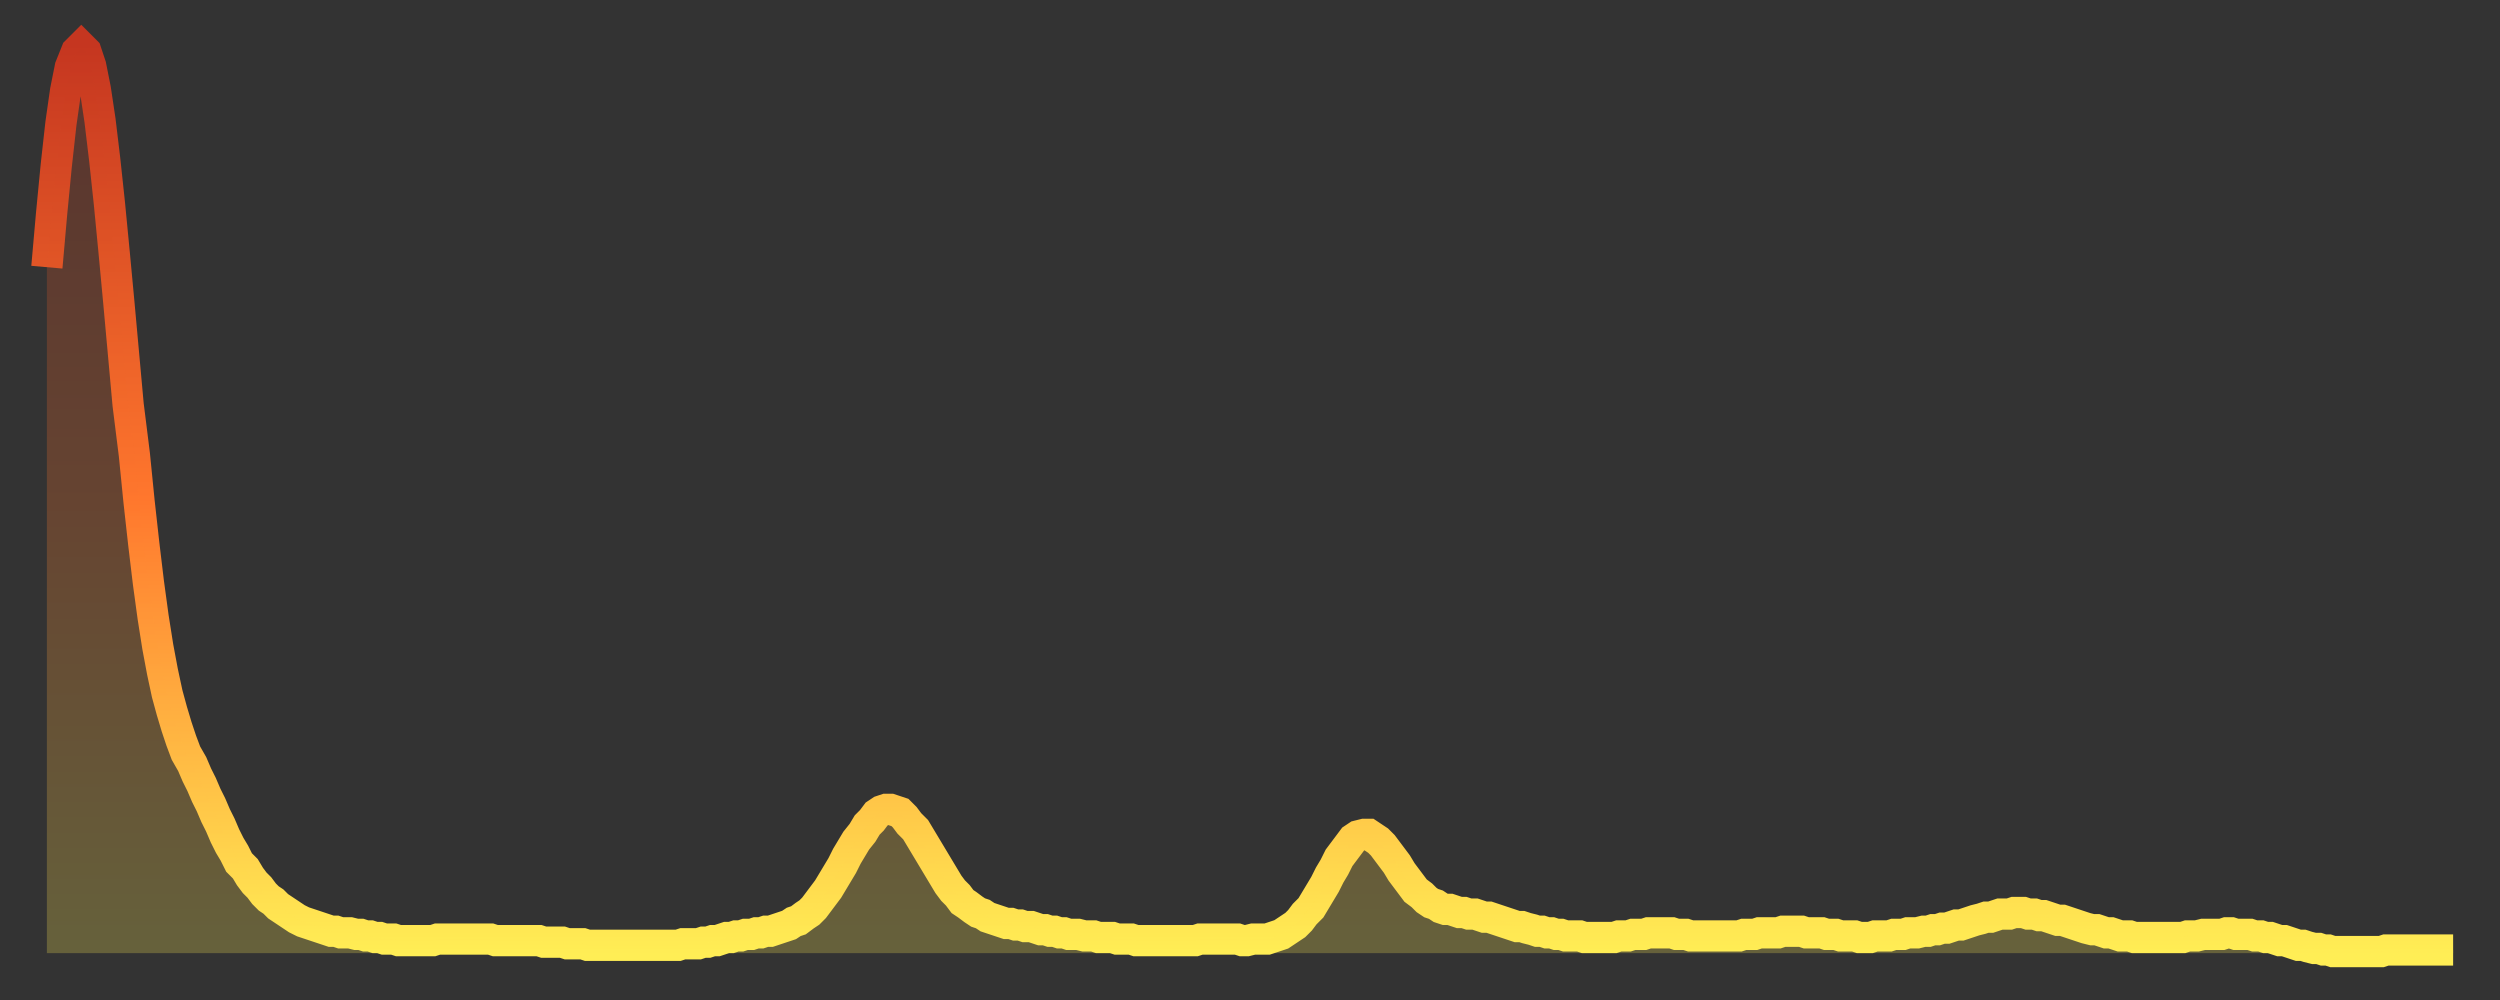
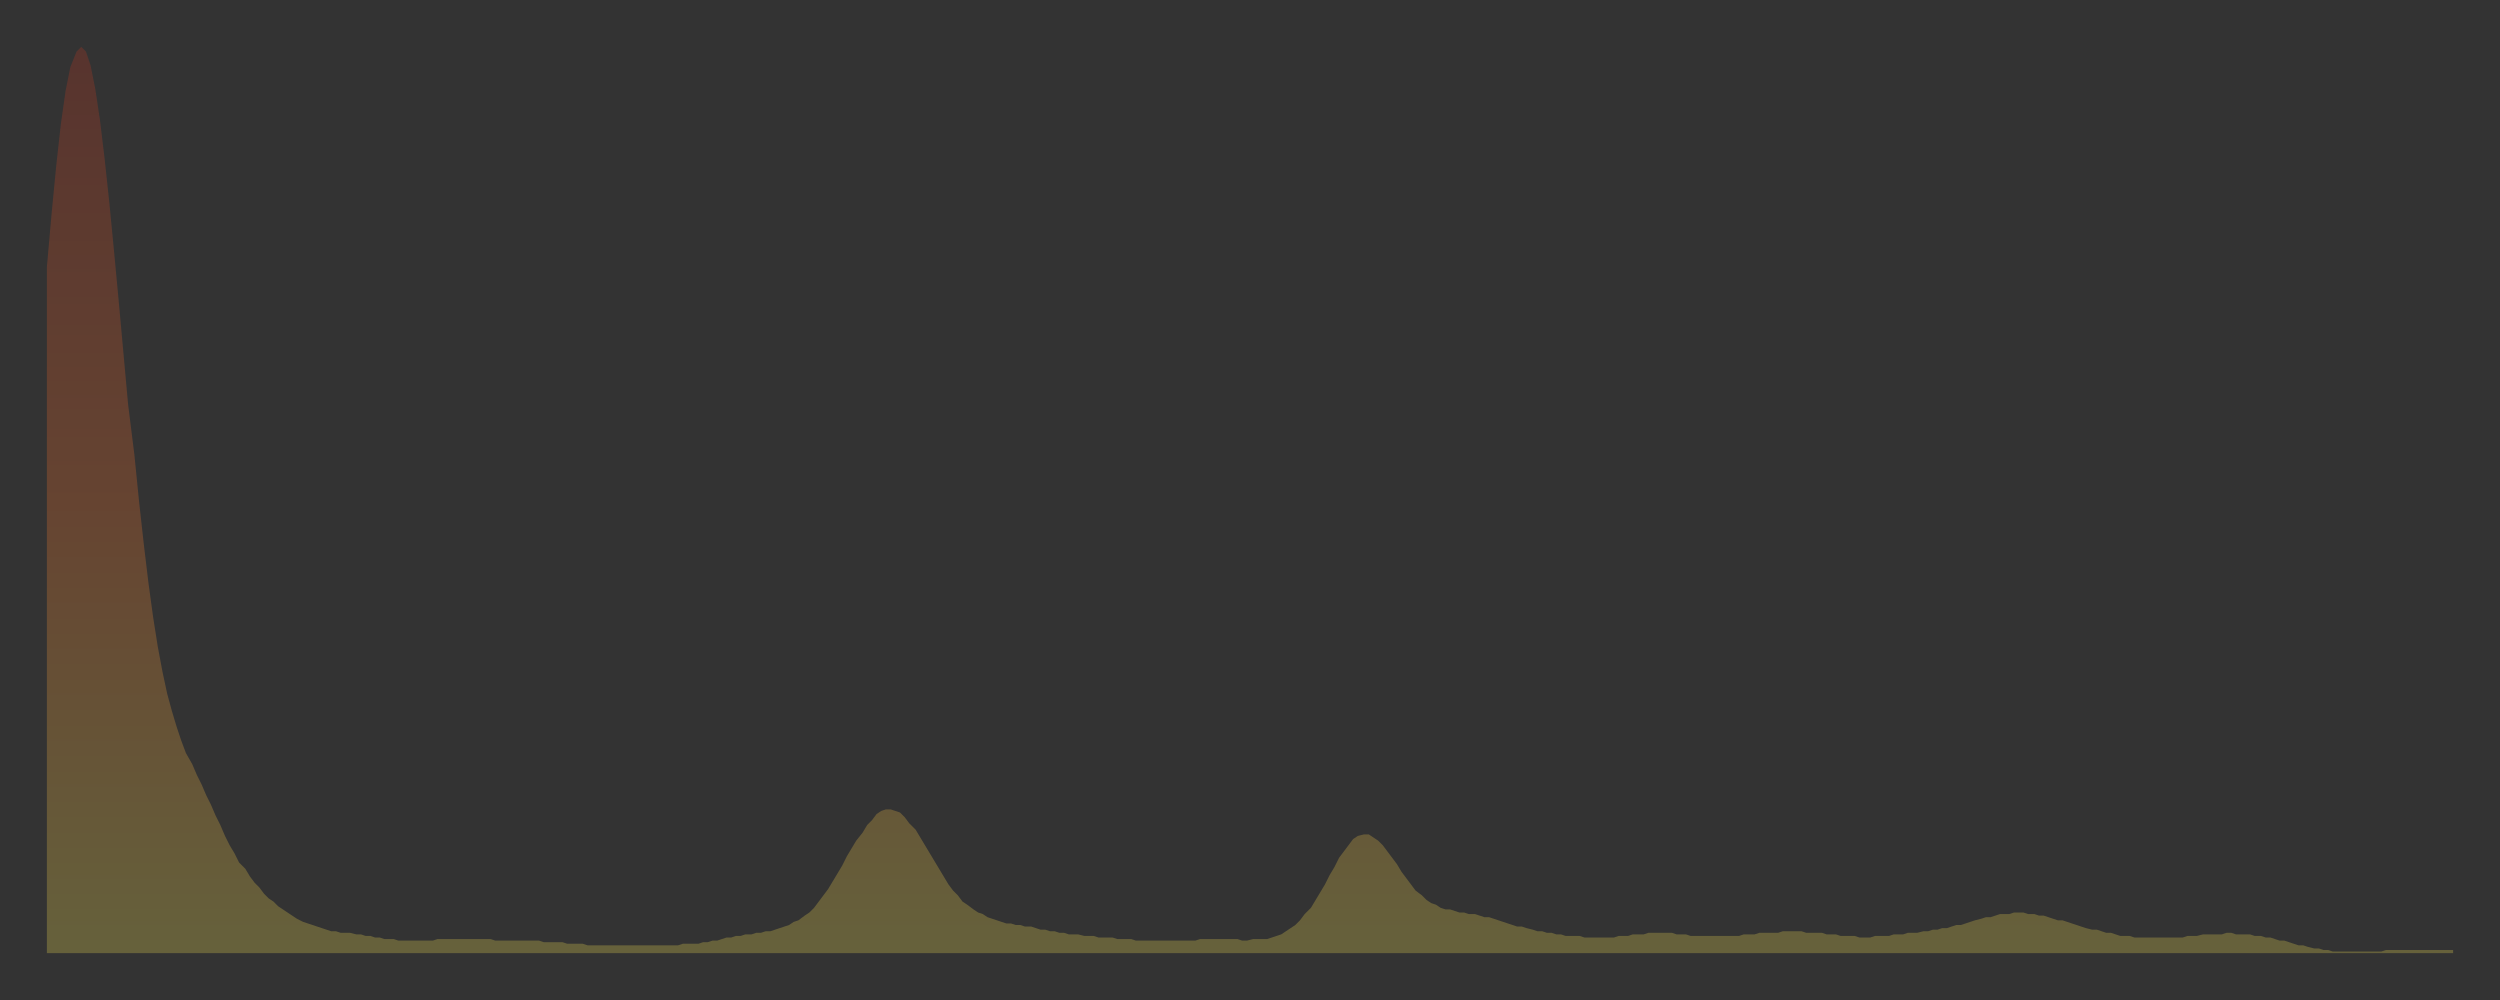
<svg xmlns="http://www.w3.org/2000/svg" baseProfile="full" height="64" version="1.1" width="160">
  <rect width="100%" height="100%" fill="#333333" stroke="none" />
  <defs>
    <linearGradient id="id43086" x1="0" x2="0" y1="0" y2="1">
      <stop offset="0%" stop-color="#c53620" />
      <stop offset="50%" stop-color="#ff772d" />
      <stop offset="100%" stop-color="#ffee55" />
    </linearGradient>
  </defs>
  <g transform="translate(3,3)">
    <g>
-       <path d="M 0.0 14.1 0.3 10.7 0.6 7.6 0.9 4.9 1.2 2.8 1.5 1.3 1.9 0.3 2.2 0.0 2.5 0.3 2.8 1.2 3.1 2.7 3.4 4.7 3.7 7.2 4.0 10.0 4.3 13.1 4.6 16.3 4.9 19.6 5.2 22.9 5.6 26.1 5.9 29.1 6.2 31.8 6.5 34.3 6.8 36.5 7.1 38.4 7.4 40.0 7.7 41.4 8.0 42.5 8.3 43.5 8.6 44.4 8.9 45.2 9.3 45.9 9.6 46.6 9.9 47.2 10.2 47.9 10.5 48.5 10.8 49.2 11.1 49.8 11.4 50.5 11.7 51.1 12.0 51.6 12.3 52.2 12.7 52.6 13.0 53.1 13.3 53.5 13.6 53.8 13.9 54.2 14.2 54.5 14.5 54.7 14.8 55.0 15.1 55.2 15.4 55.4 15.7 55.6 16.0 55.8 16.4 56.0 16.7 56.1 17.0 56.2 17.3 56.3 17.6 56.4 17.9 56.5 18.2 56.6 18.5 56.6 18.8 56.7 19.1 56.7 19.4 56.7 19.8 56.8 20.1 56.8 20.4 56.9 20.7 56.9 21.0 57.0 21.3 57.0 21.6 57.1 21.9 57.1 22.2 57.1 22.5 57.2 22.8 57.2 23.1 57.2 23.5 57.2 23.8 57.2 24.1 57.2 24.4 57.2 24.7 57.2 25.0 57.1 25.3 57.1 25.6 57.1 25.9 57.1 26.2 57.1 26.5 57.1 26.8 57.1 27.2 57.1 27.5 57.1 27.8 57.1 28.1 57.1 28.4 57.1 28.7 57.2 29.0 57.2 29.3 57.2 29.6 57.2 29.9 57.2 30.2 57.2 30.6 57.2 30.9 57.2 31.2 57.2 31.5 57.2 31.8 57.3 32.1 57.3 32.4 57.3 32.7 57.3 33.0 57.3 33.3 57.4 33.6 57.4 33.9 57.4 34.3 57.4 34.6 57.5 34.9 57.5 35.2 57.5 35.5 57.5 35.8 57.5 36.1 57.5 36.4 57.5 36.7 57.5 37.0 57.5 37.3 57.5 37.7 57.5 38.0 57.5 38.3 57.5 38.6 57.5 38.9 57.5 39.2 57.5 39.5 57.5 39.8 57.5 40.1 57.5 40.4 57.5 40.7 57.4 41.0 57.4 41.4 57.4 41.7 57.4 42.0 57.3 42.3 57.3 42.6 57.2 42.9 57.2 43.2 57.1 43.5 57.0 43.8 57.0 44.1 56.9 44.4 56.9 44.7 56.8 45.1 56.8 45.4 56.7 45.7 56.7 46.0 56.6 46.3 56.6 46.6 56.5 46.9 56.4 47.2 56.3 47.5 56.2 47.8 56.0 48.1 55.9 48.5 55.6 48.8 55.4 49.1 55.1 49.4 54.7 49.7 54.3 50.0 53.9 50.3 53.4 50.6 52.9 50.9 52.4 51.2 51.8 51.5 51.3 51.8 50.8 52.2 50.3 52.5 49.8 52.8 49.5 53.1 49.1 53.4 48.9 53.7 48.8 54.0 48.8 54.3 48.9 54.6 49.0 54.9 49.3 55.2 49.7 55.6 50.1 55.9 50.6 56.2 51.1 56.5 51.6 56.8 52.1 57.1 52.6 57.4 53.1 57.7 53.6 58.0 54.0 58.3 54.3 58.6 54.7 58.9 54.9 59.3 55.2 59.6 55.4 59.9 55.5 60.2 55.7 60.5 55.8 60.8 55.9 61.1 56.0 61.4 56.1 61.7 56.1 62.0 56.2 62.3 56.2 62.6 56.3 63.0 56.3 63.3 56.4 63.6 56.5 63.9 56.5 64.2 56.6 64.5 56.6 64.8 56.7 65.1 56.7 65.4 56.8 65.7 56.8 66.0 56.8 66.4 56.9 66.7 56.9 67.0 56.9 67.3 57.0 67.6 57.0 67.9 57.0 68.2 57.0 68.5 57.1 68.8 57.1 69.1 57.1 69.4 57.1 69.7 57.2 70.1 57.2 70.4 57.2 70.7 57.2 71.0 57.2 71.3 57.2 71.6 57.2 71.9 57.2 72.2 57.2 72.5 57.2 72.8 57.2 73.1 57.2 73.5 57.2 73.8 57.1 74.1 57.1 74.4 57.1 74.7 57.1 75.0 57.1 75.3 57.1 75.6 57.1 75.9 57.1 76.2 57.1 76.5 57.2 76.8 57.2 77.2 57.1 77.5 57.1 77.8 57.1 78.1 57.1 78.4 57.0 78.7 56.9 79.0 56.8 79.3 56.6 79.6 56.4 79.9 56.2 80.2 55.9 80.5 55.5 80.9 55.1 81.2 54.6 81.5 54.1 81.8 53.6 82.1 53.0 82.4 52.5 82.7 51.9 83.0 51.5 83.3 51.1 83.6 50.7 83.9 50.5 84.3 50.4 84.6 50.4 84.9 50.6 85.2 50.8 85.5 51.1 85.8 51.5 86.1 51.9 86.4 52.3 86.7 52.8 87.0 53.2 87.3 53.6 87.6 54.0 88.0 54.3 88.3 54.6 88.6 54.8 88.9 54.9 89.2 55.1 89.5 55.2 89.8 55.2 90.1 55.3 90.4 55.4 90.7 55.4 91.0 55.5 91.4 55.5 91.7 55.6 92.0 55.7 92.3 55.7 92.6 55.8 92.9 55.9 93.2 56.0 93.5 56.1 93.8 56.2 94.1 56.3 94.4 56.3 94.7 56.4 95.1 56.5 95.4 56.6 95.7 56.6 96.0 56.7 96.3 56.7 96.6 56.8 96.9 56.8 97.2 56.9 97.5 56.9 97.8 56.9 98.1 56.9 98.4 57.0 98.8 57.0 99.1 57.0 99.4 57.0 99.7 57.0 100.0 57.0 100.3 57.0 100.6 56.9 100.9 56.9 101.2 56.9 101.5 56.8 101.8 56.8 102.2 56.8 102.5 56.7 102.8 56.7 103.1 56.7 103.4 56.7 103.7 56.7 104.0 56.7 104.3 56.8 104.6 56.8 104.9 56.8 105.2 56.9 105.5 56.9 105.9 56.9 106.2 56.9 106.5 56.9 106.8 56.9 107.1 56.9 107.4 56.9 107.7 56.9 108.0 56.9 108.3 56.9 108.6 56.8 108.9 56.8 109.3 56.8 109.6 56.7 109.9 56.7 110.2 56.7 110.5 56.7 110.8 56.7 111.1 56.6 111.4 56.6 111.7 56.6 112.0 56.6 112.3 56.6 112.6 56.7 113.0 56.7 113.3 56.7 113.6 56.7 113.9 56.8 114.2 56.8 114.5 56.8 114.8 56.9 115.1 56.9 115.4 56.9 115.7 56.9 116.0 57.0 116.3 57.0 116.7 57.0 117.0 56.9 117.3 56.9 117.6 56.9 117.9 56.9 118.2 56.8 118.5 56.8 118.8 56.8 119.1 56.7 119.4 56.7 119.7 56.7 120.1 56.6 120.4 56.6 120.7 56.5 121.0 56.5 121.3 56.4 121.6 56.4 121.9 56.3 122.2 56.2 122.5 56.2 122.8 56.1 123.1 56.0 123.4 55.9 123.8 55.8 124.1 55.7 124.4 55.7 124.7 55.6 125.0 55.5 125.3 55.5 125.6 55.5 125.9 55.4 126.2 55.4 126.5 55.4 126.8 55.5 127.2 55.5 127.5 55.6 127.8 55.6 128.1 55.7 128.4 55.8 128.7 55.9 129.0 55.9 129.3 56.0 129.6 56.1 129.9 56.2 130.2 56.3 130.5 56.4 130.9 56.5 131.2 56.5 131.5 56.6 131.8 56.7 132.1 56.7 132.4 56.8 132.7 56.9 133.0 56.9 133.3 56.9 133.6 57.0 133.9 57.0 134.2 57.0 134.6 57.0 134.9 57.0 135.2 57.0 135.5 57.0 135.8 57.0 136.1 57.0 136.4 57.0 136.7 57.0 137.0 56.9 137.3 56.9 137.6 56.9 138.0 56.8 138.3 56.8 138.6 56.8 138.9 56.8 139.2 56.8 139.5 56.7 139.8 56.7 140.1 56.8 140.4 56.8 140.7 56.8 141.0 56.8 141.3 56.9 141.7 56.9 142.0 57.0 142.3 57.0 142.6 57.1 142.9 57.2 143.2 57.2 143.5 57.3 143.8 57.4 144.1 57.5 144.4 57.5 144.7 57.6 145.1 57.7 145.4 57.7 145.7 57.8 146.0 57.8 146.3 57.9 146.6 57.9 146.9 57.9 147.2 57.9 147.5 57.9 147.8 57.9 148.1 57.9 148.4 57.9 148.8 57.9 149.1 57.9 149.4 57.9 149.7 57.8 150.0 57.8 150.3 57.8 150.6 57.8 150.9 57.8 151.2 57.8 151.5 57.8 151.8 57.8 152.1 57.8 152.5 57.8 152.8 57.8 153.1 57.8 153.4 57.8 153.7 57.8 154.0 57.8" fill="none" id="graph-curve" opacity="1" stroke="url(#id43086)" stroke-width="2" />
      <path d="M 0 58 L 0.0 14.1 0.3 10.7 0.6 7.6 0.9 4.9 1.2 2.8 1.5 1.3 1.9 0.3 2.2 0.0 2.5 0.3 2.8 1.2 3.1 2.7 3.4 4.7 3.7 7.2 4.0 10.0 4.3 13.1 4.6 16.3 4.9 19.6 5.2 22.9 5.6 26.1 5.9 29.1 6.2 31.8 6.5 34.3 6.8 36.5 7.1 38.4 7.4 40.0 7.7 41.4 8.0 42.5 8.3 43.5 8.6 44.4 8.9 45.2 9.3 45.9 9.6 46.6 9.9 47.2 10.2 47.9 10.5 48.5 10.8 49.2 11.1 49.8 11.4 50.5 11.7 51.1 12.0 51.6 12.3 52.2 12.7 52.6 13.0 53.1 13.3 53.5 13.6 53.8 13.9 54.2 14.2 54.5 14.5 54.7 14.8 55.0 15.1 55.2 15.4 55.4 15.7 55.6 16.0 55.8 16.4 56.0 16.7 56.1 17.0 56.2 17.3 56.3 17.6 56.4 17.9 56.5 18.2 56.6 18.5 56.6 18.8 56.7 19.1 56.7 19.4 56.7 19.8 56.8 20.1 56.8 20.4 56.9 20.7 56.9 21.0 57.0 21.3 57.0 21.6 57.1 21.9 57.1 22.2 57.1 22.5 57.2 22.8 57.2 23.1 57.2 23.5 57.2 23.8 57.2 24.1 57.2 24.4 57.2 24.7 57.2 25.0 57.1 25.3 57.1 25.6 57.1 25.9 57.1 26.2 57.1 26.5 57.1 26.8 57.1 27.2 57.1 27.5 57.1 27.8 57.1 28.1 57.1 28.4 57.1 28.7 57.2 29.0 57.2 29.3 57.2 29.6 57.2 29.9 57.2 30.2 57.2 30.6 57.2 30.9 57.2 31.2 57.2 31.5 57.2 31.8 57.3 32.1 57.3 32.4 57.3 32.7 57.3 33.0 57.3 33.3 57.4 33.6 57.4 33.9 57.4 34.3 57.4 34.6 57.5 34.9 57.5 35.2 57.5 35.5 57.5 35.8 57.5 36.1 57.5 36.4 57.5 36.7 57.5 37.0 57.5 37.3 57.5 37.7 57.5 38.0 57.5 38.3 57.5 38.6 57.5 38.9 57.5 39.2 57.5 39.5 57.5 39.8 57.5 40.1 57.5 40.4 57.5 40.7 57.4 41.0 57.4 41.4 57.4 41.7 57.4 42.0 57.3 42.3 57.3 42.6 57.2 42.9 57.2 43.2 57.1 43.5 57.0 43.8 57.0 44.1 56.9 44.4 56.9 44.7 56.8 45.1 56.8 45.4 56.7 45.7 56.7 46.0 56.6 46.3 56.6 46.6 56.5 46.9 56.4 47.2 56.3 47.5 56.2 47.8 56.0 48.1 55.9 48.5 55.6 48.8 55.4 49.1 55.1 49.4 54.7 49.7 54.3 50.0 53.9 50.3 53.4 50.6 52.9 50.9 52.4 51.2 51.8 51.5 51.3 51.8 50.8 52.2 50.3 52.5 49.8 52.8 49.5 53.1 49.1 53.4 48.9 53.7 48.8 54.0 48.8 54.3 48.9 54.6 49.0 54.9 49.3 55.2 49.7 55.6 50.1 55.9 50.6 56.2 51.1 56.5 51.6 56.8 52.1 57.1 52.6 57.4 53.1 57.7 53.6 58.0 54.0 58.3 54.3 58.6 54.7 58.9 54.9 59.3 55.2 59.6 55.4 59.9 55.5 60.2 55.7 60.5 55.8 60.8 55.9 61.1 56.0 61.4 56.1 61.7 56.1 62.0 56.2 62.3 56.2 62.6 56.3 63.0 56.3 63.3 56.4 63.6 56.5 63.9 56.5 64.2 56.6 64.5 56.6 64.8 56.7 65.1 56.7 65.4 56.8 65.7 56.8 66.0 56.8 66.4 56.9 66.7 56.9 67.0 56.9 67.3 57.0 67.6 57.0 67.9 57.0 68.2 57.0 68.5 57.1 68.8 57.1 69.1 57.1 69.4 57.1 69.7 57.2 70.1 57.2 70.4 57.2 70.7 57.2 71.0 57.2 71.3 57.2 71.6 57.2 71.9 57.2 72.2 57.2 72.5 57.2 72.8 57.2 73.1 57.2 73.5 57.2 73.8 57.1 74.1 57.1 74.4 57.1 74.7 57.1 75.0 57.1 75.3 57.1 75.6 57.1 75.9 57.1 76.2 57.1 76.5 57.2 76.8 57.2 77.2 57.1 77.5 57.1 77.8 57.1 78.1 57.1 78.4 57.0 78.7 56.9 79.0 56.8 79.3 56.6 79.6 56.4 79.9 56.2 80.2 55.9 80.5 55.5 80.9 55.1 81.2 54.6 81.5 54.1 81.8 53.6 82.1 53.0 82.4 52.5 82.7 51.9 83.0 51.5 83.3 51.1 83.6 50.7 83.9 50.5 84.3 50.4 84.6 50.4 84.9 50.6 85.2 50.8 85.5 51.1 85.8 51.5 86.1 51.9 86.4 52.3 86.7 52.8 87.0 53.2 87.3 53.6 87.6 54.0 88.0 54.3 88.3 54.6 88.6 54.8 88.9 54.9 89.2 55.1 89.5 55.2 89.8 55.2 90.1 55.3 90.4 55.4 90.7 55.4 91.0 55.5 91.4 55.5 91.7 55.6 92.0 55.7 92.3 55.7 92.6 55.8 92.9 55.9 93.2 56.0 93.5 56.1 93.8 56.2 94.1 56.3 94.4 56.3 94.7 56.4 95.1 56.5 95.4 56.6 95.7 56.6 96.0 56.7 96.3 56.7 96.6 56.8 96.9 56.8 97.2 56.9 97.5 56.9 97.8 56.9 98.1 56.9 98.4 57.0 98.8 57.0 99.1 57.0 99.4 57.0 99.7 57.0 100.0 57.0 100.3 57.0 100.6 56.9 100.9 56.9 101.2 56.9 101.5 56.8 101.8 56.8 102.2 56.8 102.5 56.7 102.8 56.7 103.1 56.7 103.4 56.7 103.7 56.7 104.0 56.7 104.3 56.8 104.6 56.8 104.9 56.8 105.2 56.9 105.5 56.9 105.9 56.9 106.2 56.9 106.5 56.9 106.8 56.9 107.1 56.9 107.4 56.9 107.7 56.9 108.0 56.9 108.3 56.9 108.6 56.8 108.9 56.8 109.3 56.8 109.6 56.7 109.9 56.7 110.2 56.7 110.5 56.7 110.8 56.7 111.1 56.6 111.4 56.6 111.7 56.6 112.0 56.6 112.3 56.6 112.6 56.7 113.0 56.7 113.3 56.7 113.6 56.7 113.9 56.8 114.2 56.8 114.5 56.8 114.8 56.9 115.1 56.9 115.4 56.9 115.7 56.9 116.0 57.0 116.3 57.0 116.7 57.0 117.0 56.9 117.3 56.9 117.6 56.9 117.9 56.9 118.2 56.8 118.5 56.8 118.8 56.8 119.1 56.7 119.4 56.7 119.7 56.7 120.1 56.6 120.4 56.6 120.7 56.5 121.0 56.5 121.3 56.4 121.6 56.4 121.9 56.3 122.2 56.2 122.5 56.2 122.8 56.1 123.1 56.0 123.4 55.9 123.8 55.8 124.1 55.7 124.4 55.7 124.7 55.6 125.0 55.5 125.3 55.5 125.6 55.5 125.9 55.4 126.2 55.4 126.5 55.4 126.8 55.5 127.2 55.5 127.5 55.6 127.8 55.6 128.1 55.7 128.4 55.8 128.7 55.9 129.0 55.9 129.3 56.0 129.6 56.1 129.9 56.2 130.2 56.3 130.5 56.4 130.9 56.5 131.2 56.5 131.5 56.6 131.8 56.7 132.1 56.7 132.4 56.8 132.7 56.9 133.0 56.9 133.3 56.9 133.6 57.0 133.9 57.0 134.2 57.0 134.6 57.0 134.9 57.0 135.2 57.0 135.5 57.0 135.8 57.0 136.1 57.0 136.4 57.0 136.7 57.0 137.0 56.9 137.3 56.9 137.6 56.9 138.0 56.8 138.3 56.8 138.6 56.8 138.9 56.8 139.2 56.8 139.5 56.7 139.8 56.7 140.1 56.8 140.4 56.8 140.7 56.8 141.0 56.8 141.3 56.9 141.7 56.9 142.0 57.0 142.3 57.0 142.6 57.1 142.9 57.2 143.2 57.2 143.5 57.3 143.8 57.4 144.1 57.5 144.4 57.5 144.7 57.6 145.1 57.7 145.4 57.7 145.7 57.8 146.0 57.8 146.3 57.9 146.6 57.9 146.9 57.9 147.2 57.9 147.5 57.9 147.8 57.9 148.1 57.9 148.4 57.9 148.8 57.9 149.1 57.9 149.4 57.9 149.7 57.8 150.0 57.8 150.3 57.8 150.6 57.8 150.9 57.8 151.2 57.8 151.5 57.8 151.8 57.8 152.1 57.8 152.5 57.8 152.8 57.8 153.1 57.8 153.4 57.8 153.7 57.8 154.0 57.8 154 58" fill="url(#id43086)" fill-opacity=".25" id="graph-shadow" />
    </g>
  </g>
</svg>